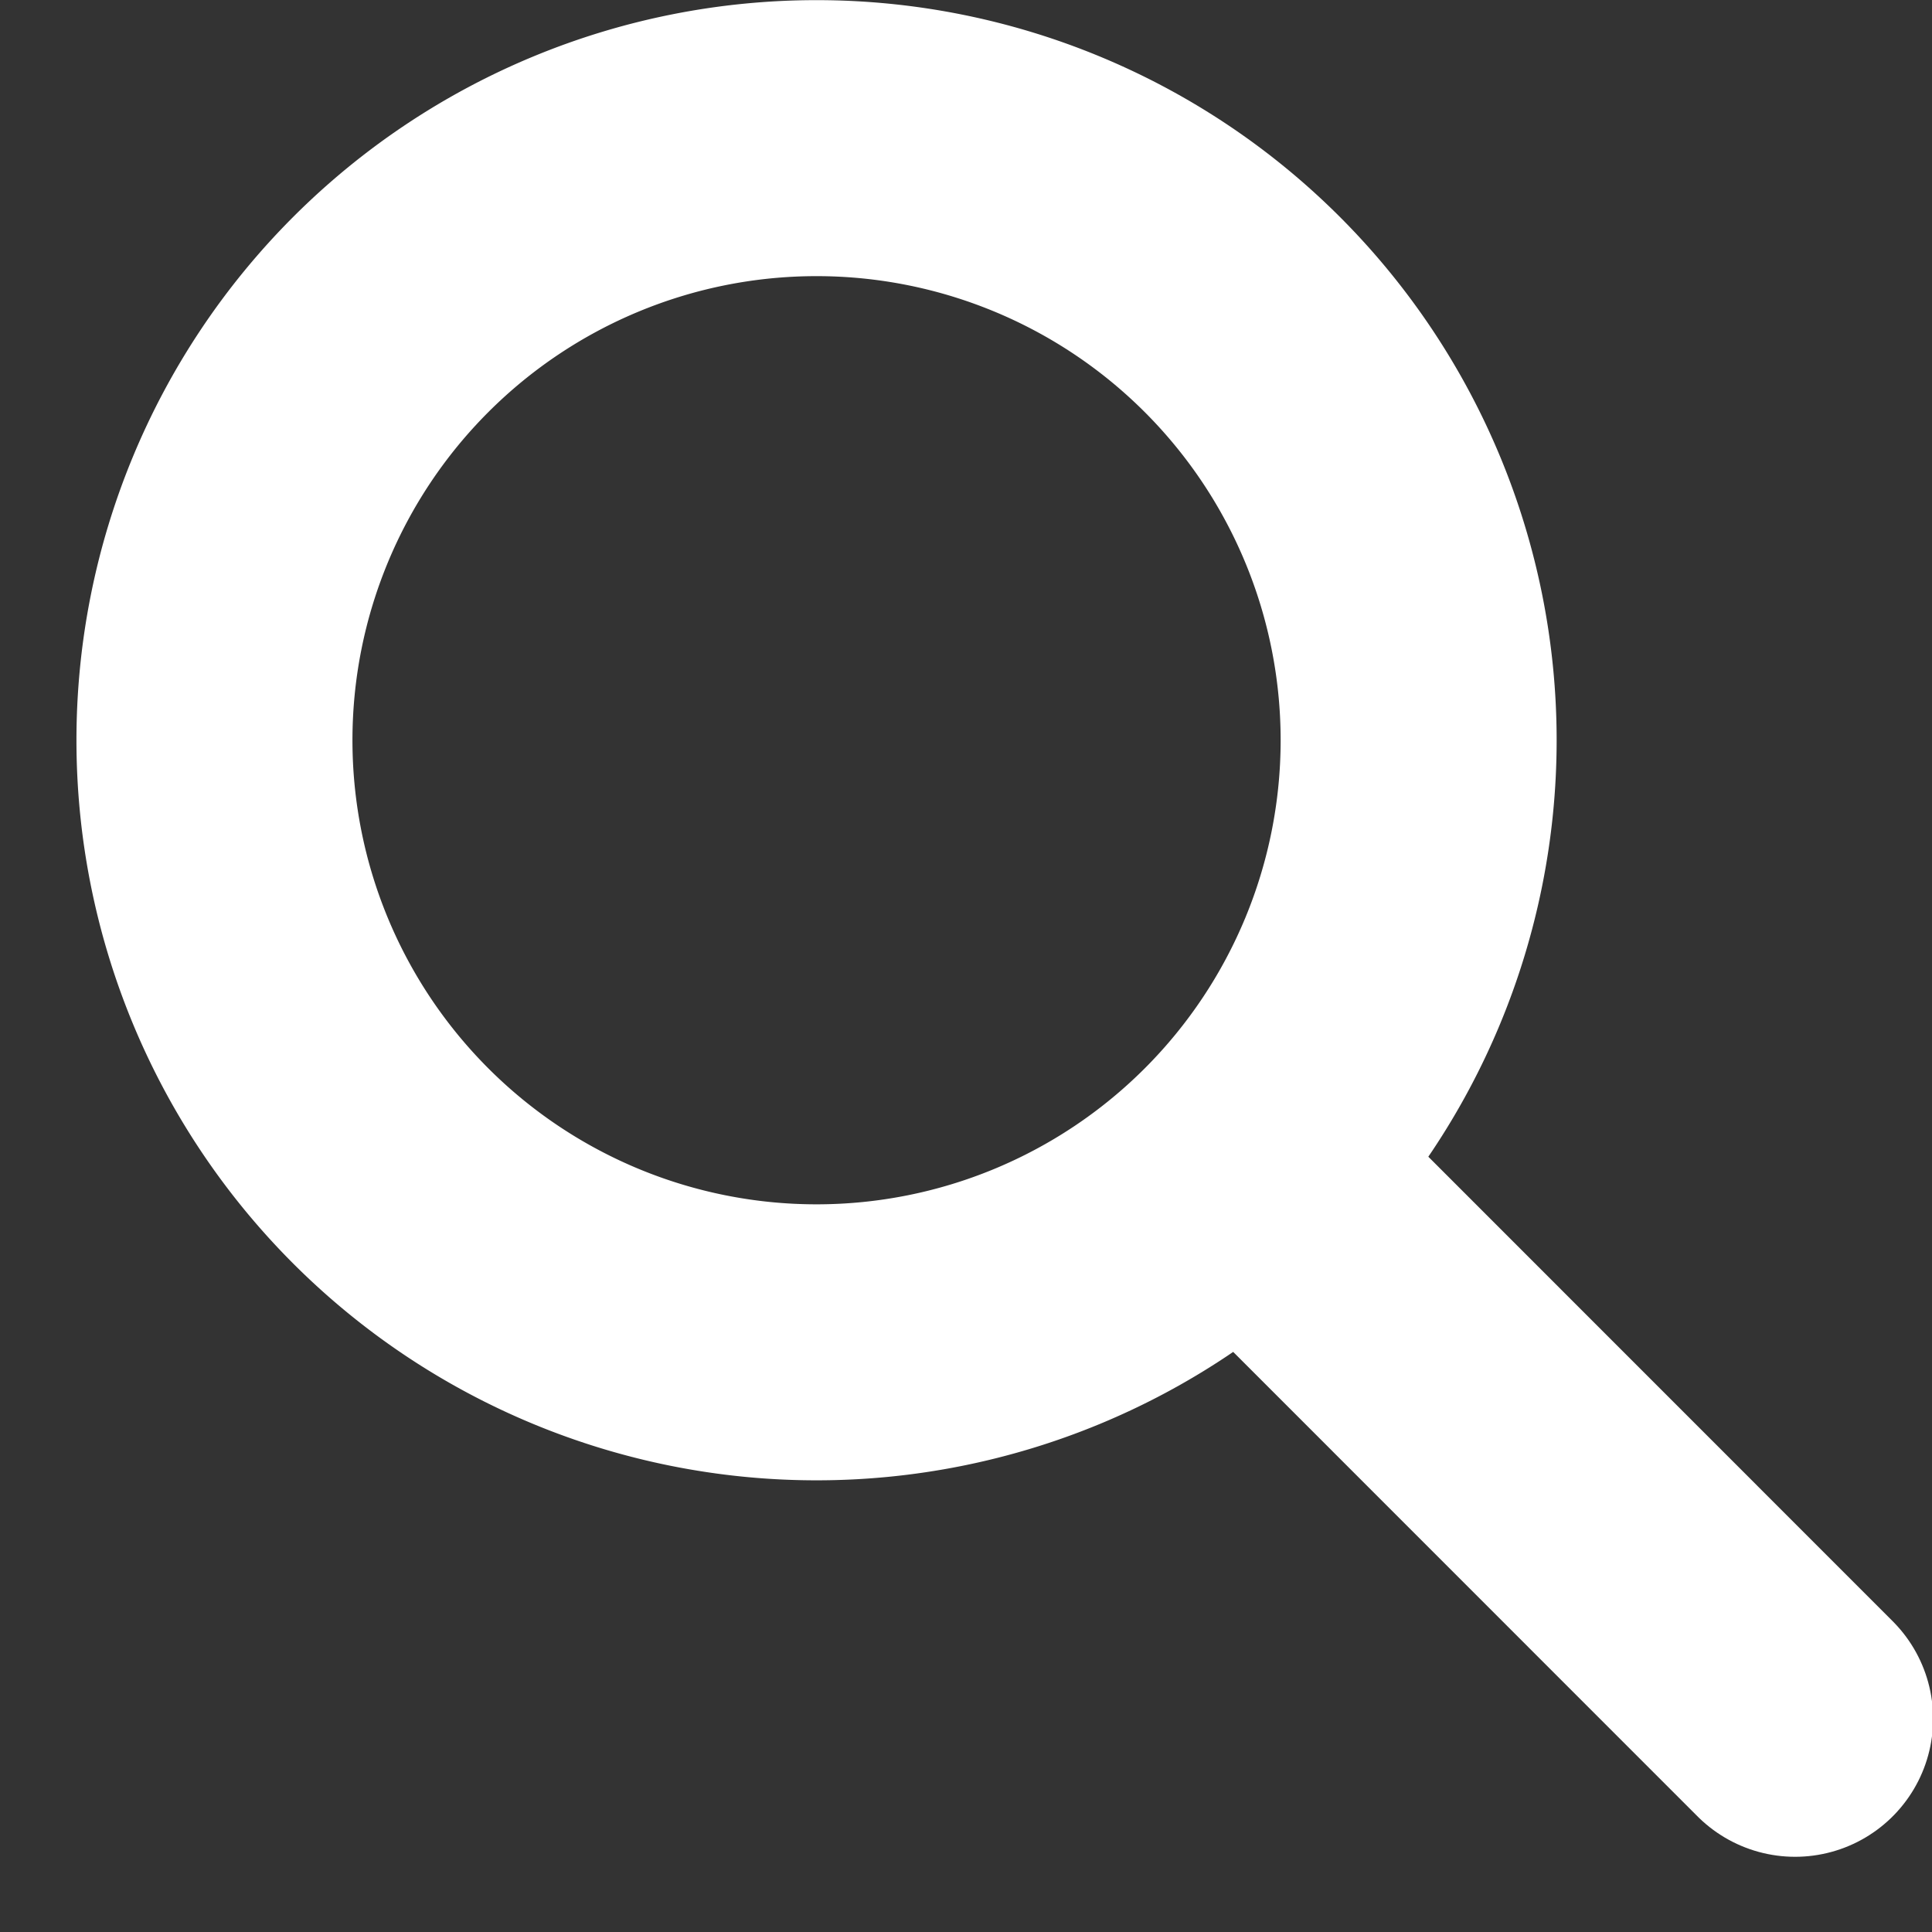
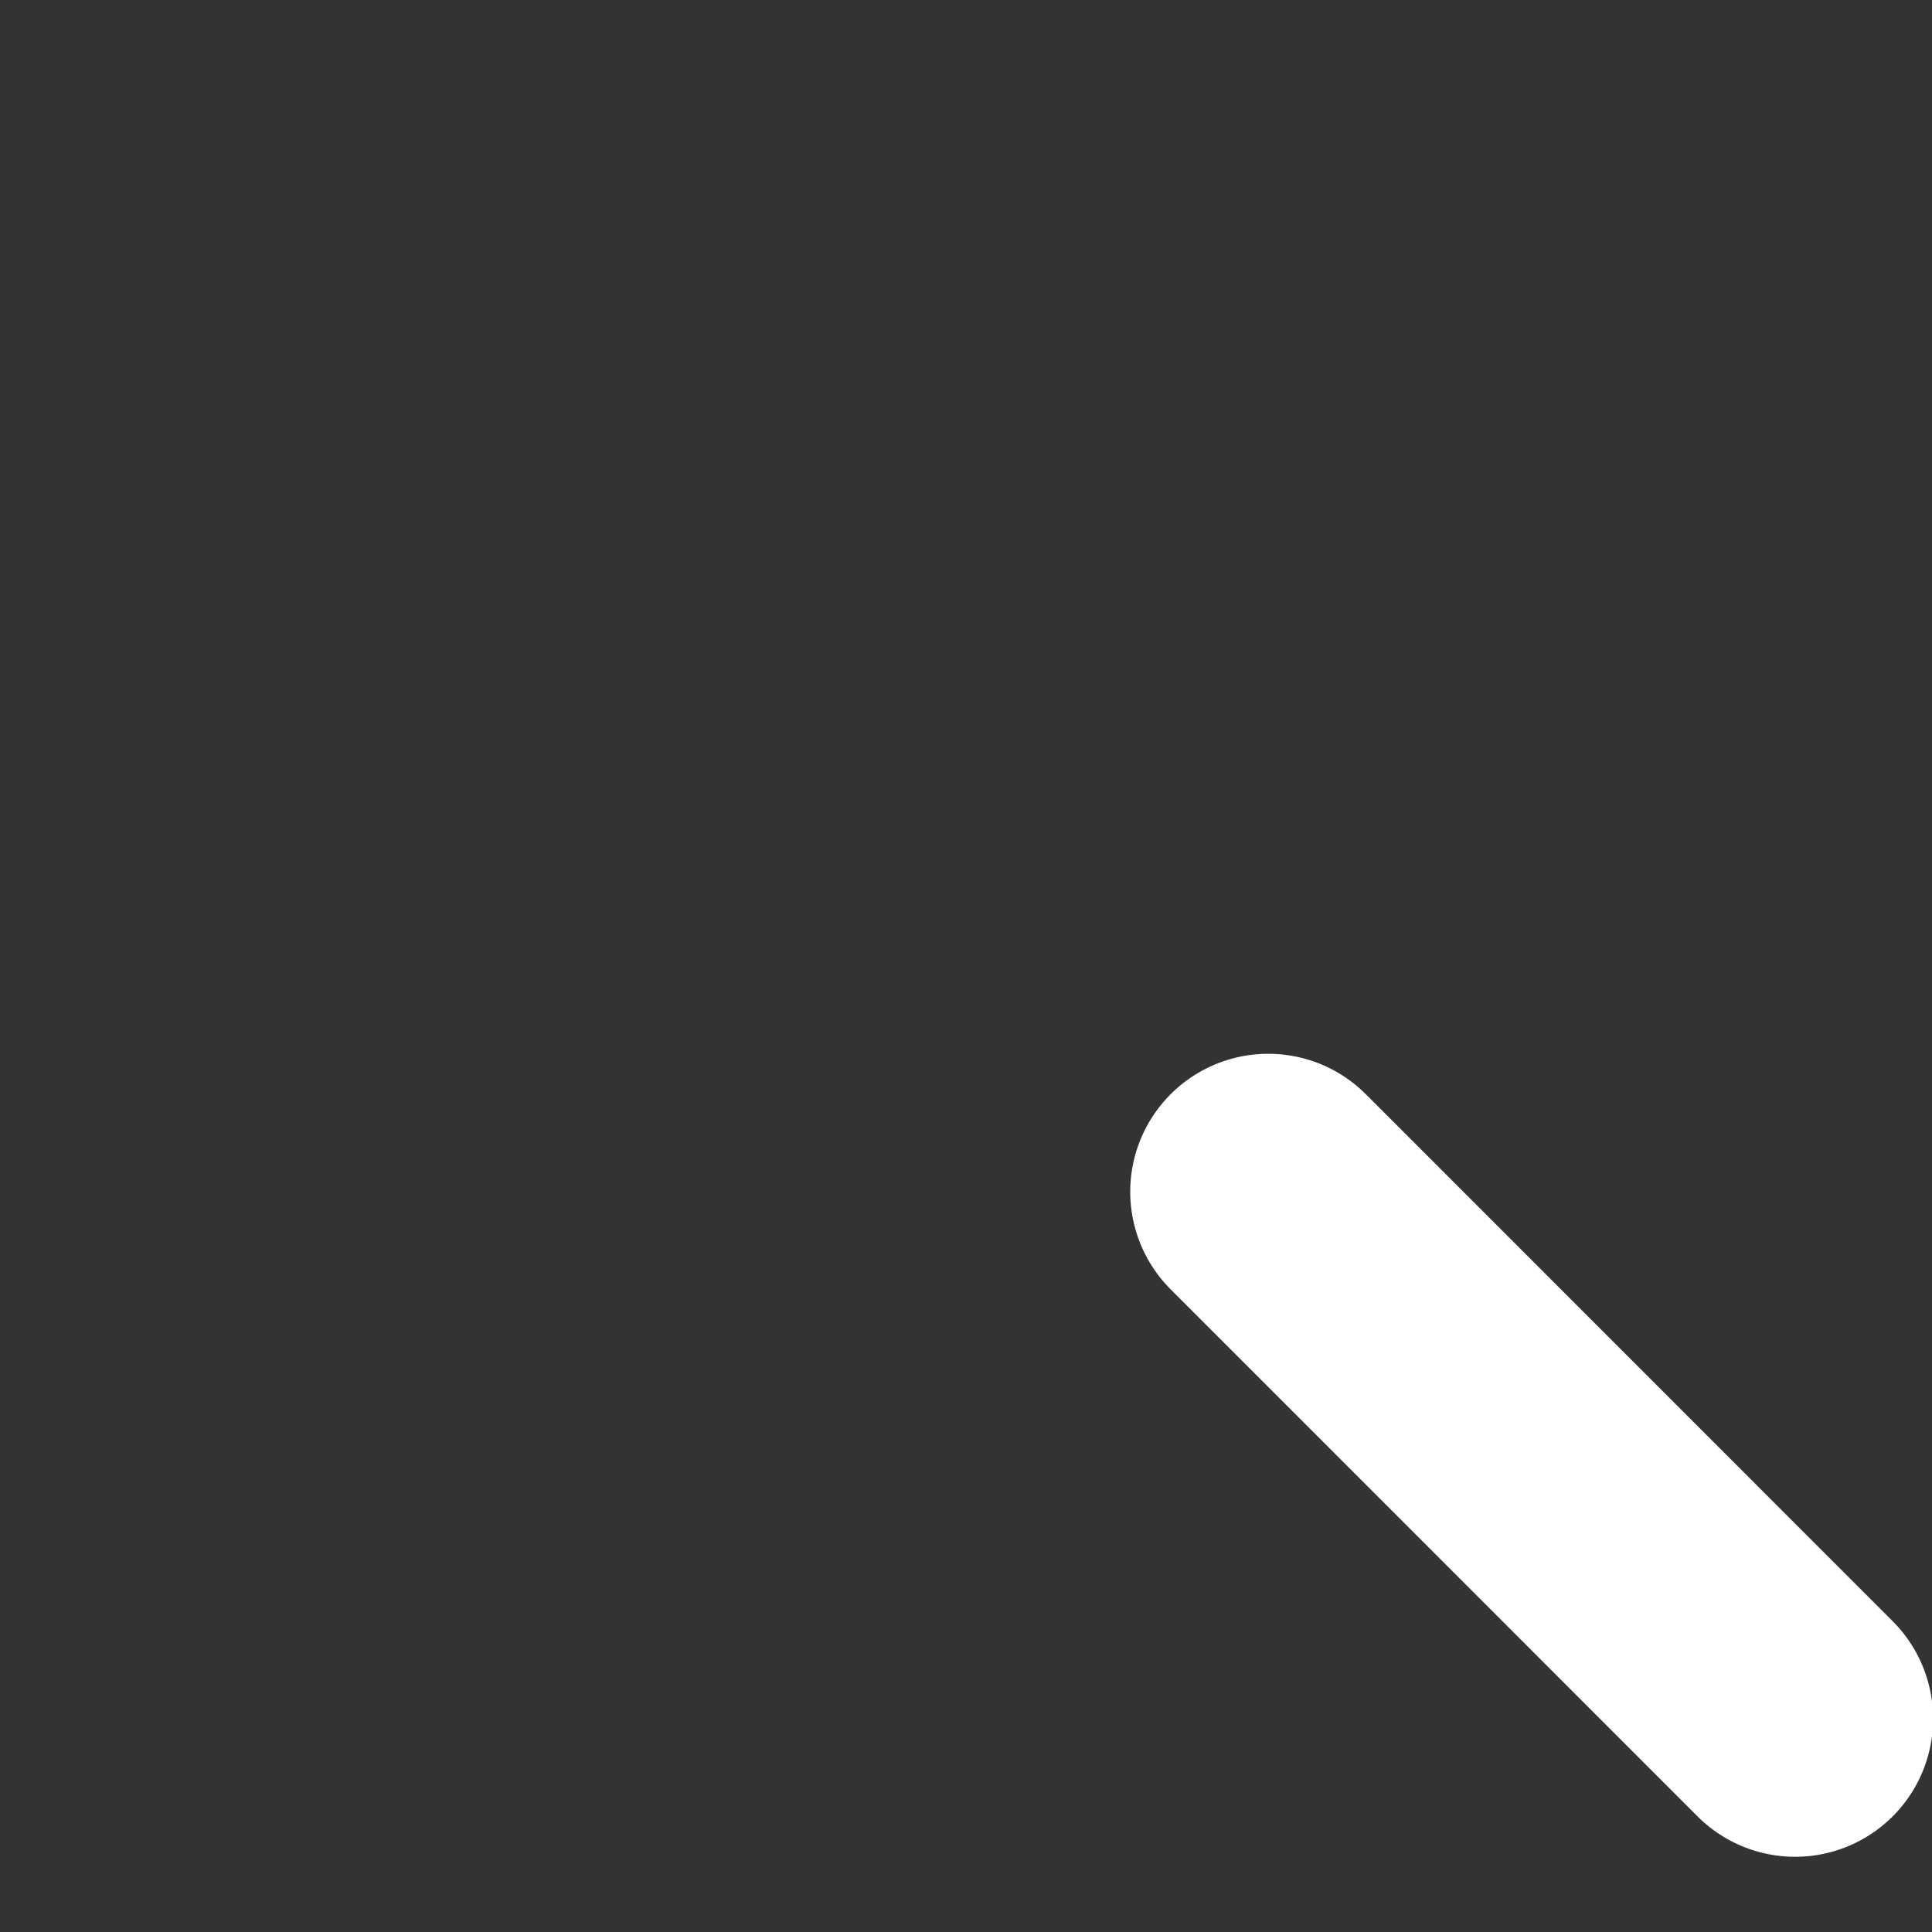
<svg xmlns="http://www.w3.org/2000/svg" width="14" height="14" viewBox="0 0 14 14">
  <rect x="0" y="0" width="14" height="14" fill="#333333" stroke="none" />
  <g stroke="#FFFFFF" stroke-width="2" fill="none" fill-rule="evenodd">
    <path stroke-linecap="round" d="m9.19 8.636 3.818 3.819" />
-     <path d="M10.28 5.364a4.363 4.363 0 1 1-8.726 0 4.363 4.363 0 0 1 8.726 0z" />
  </g>
</svg>